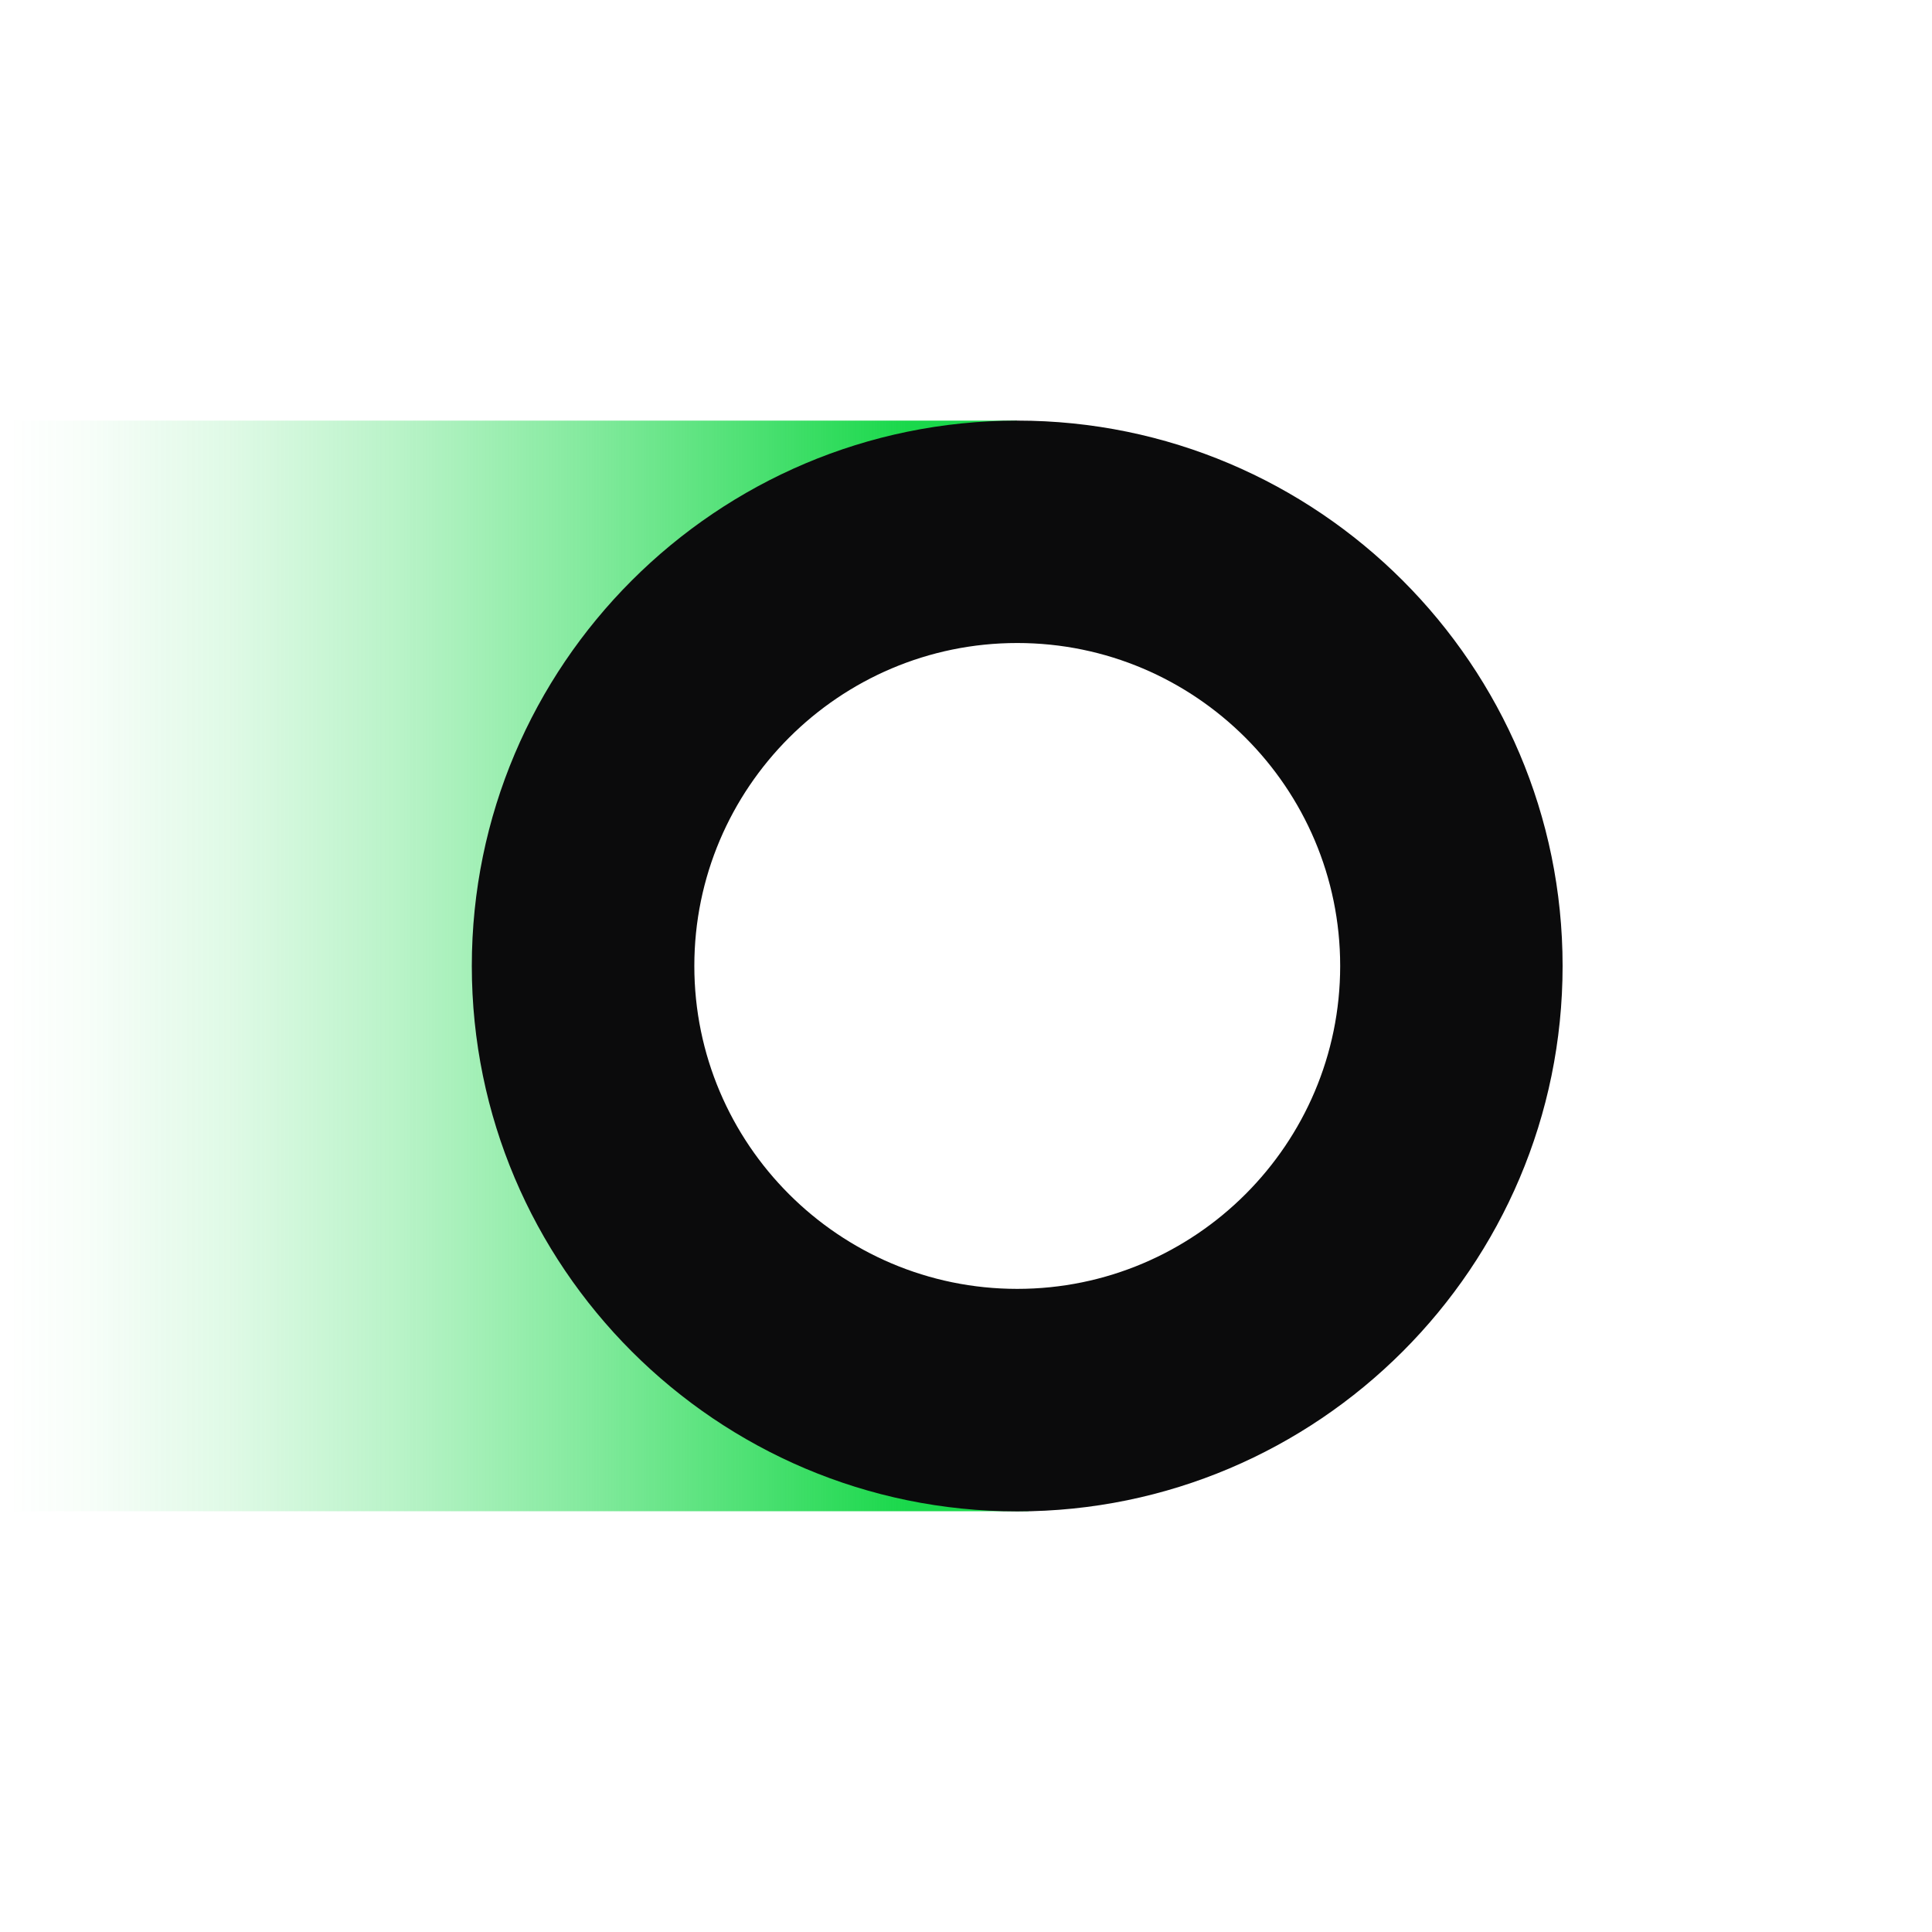
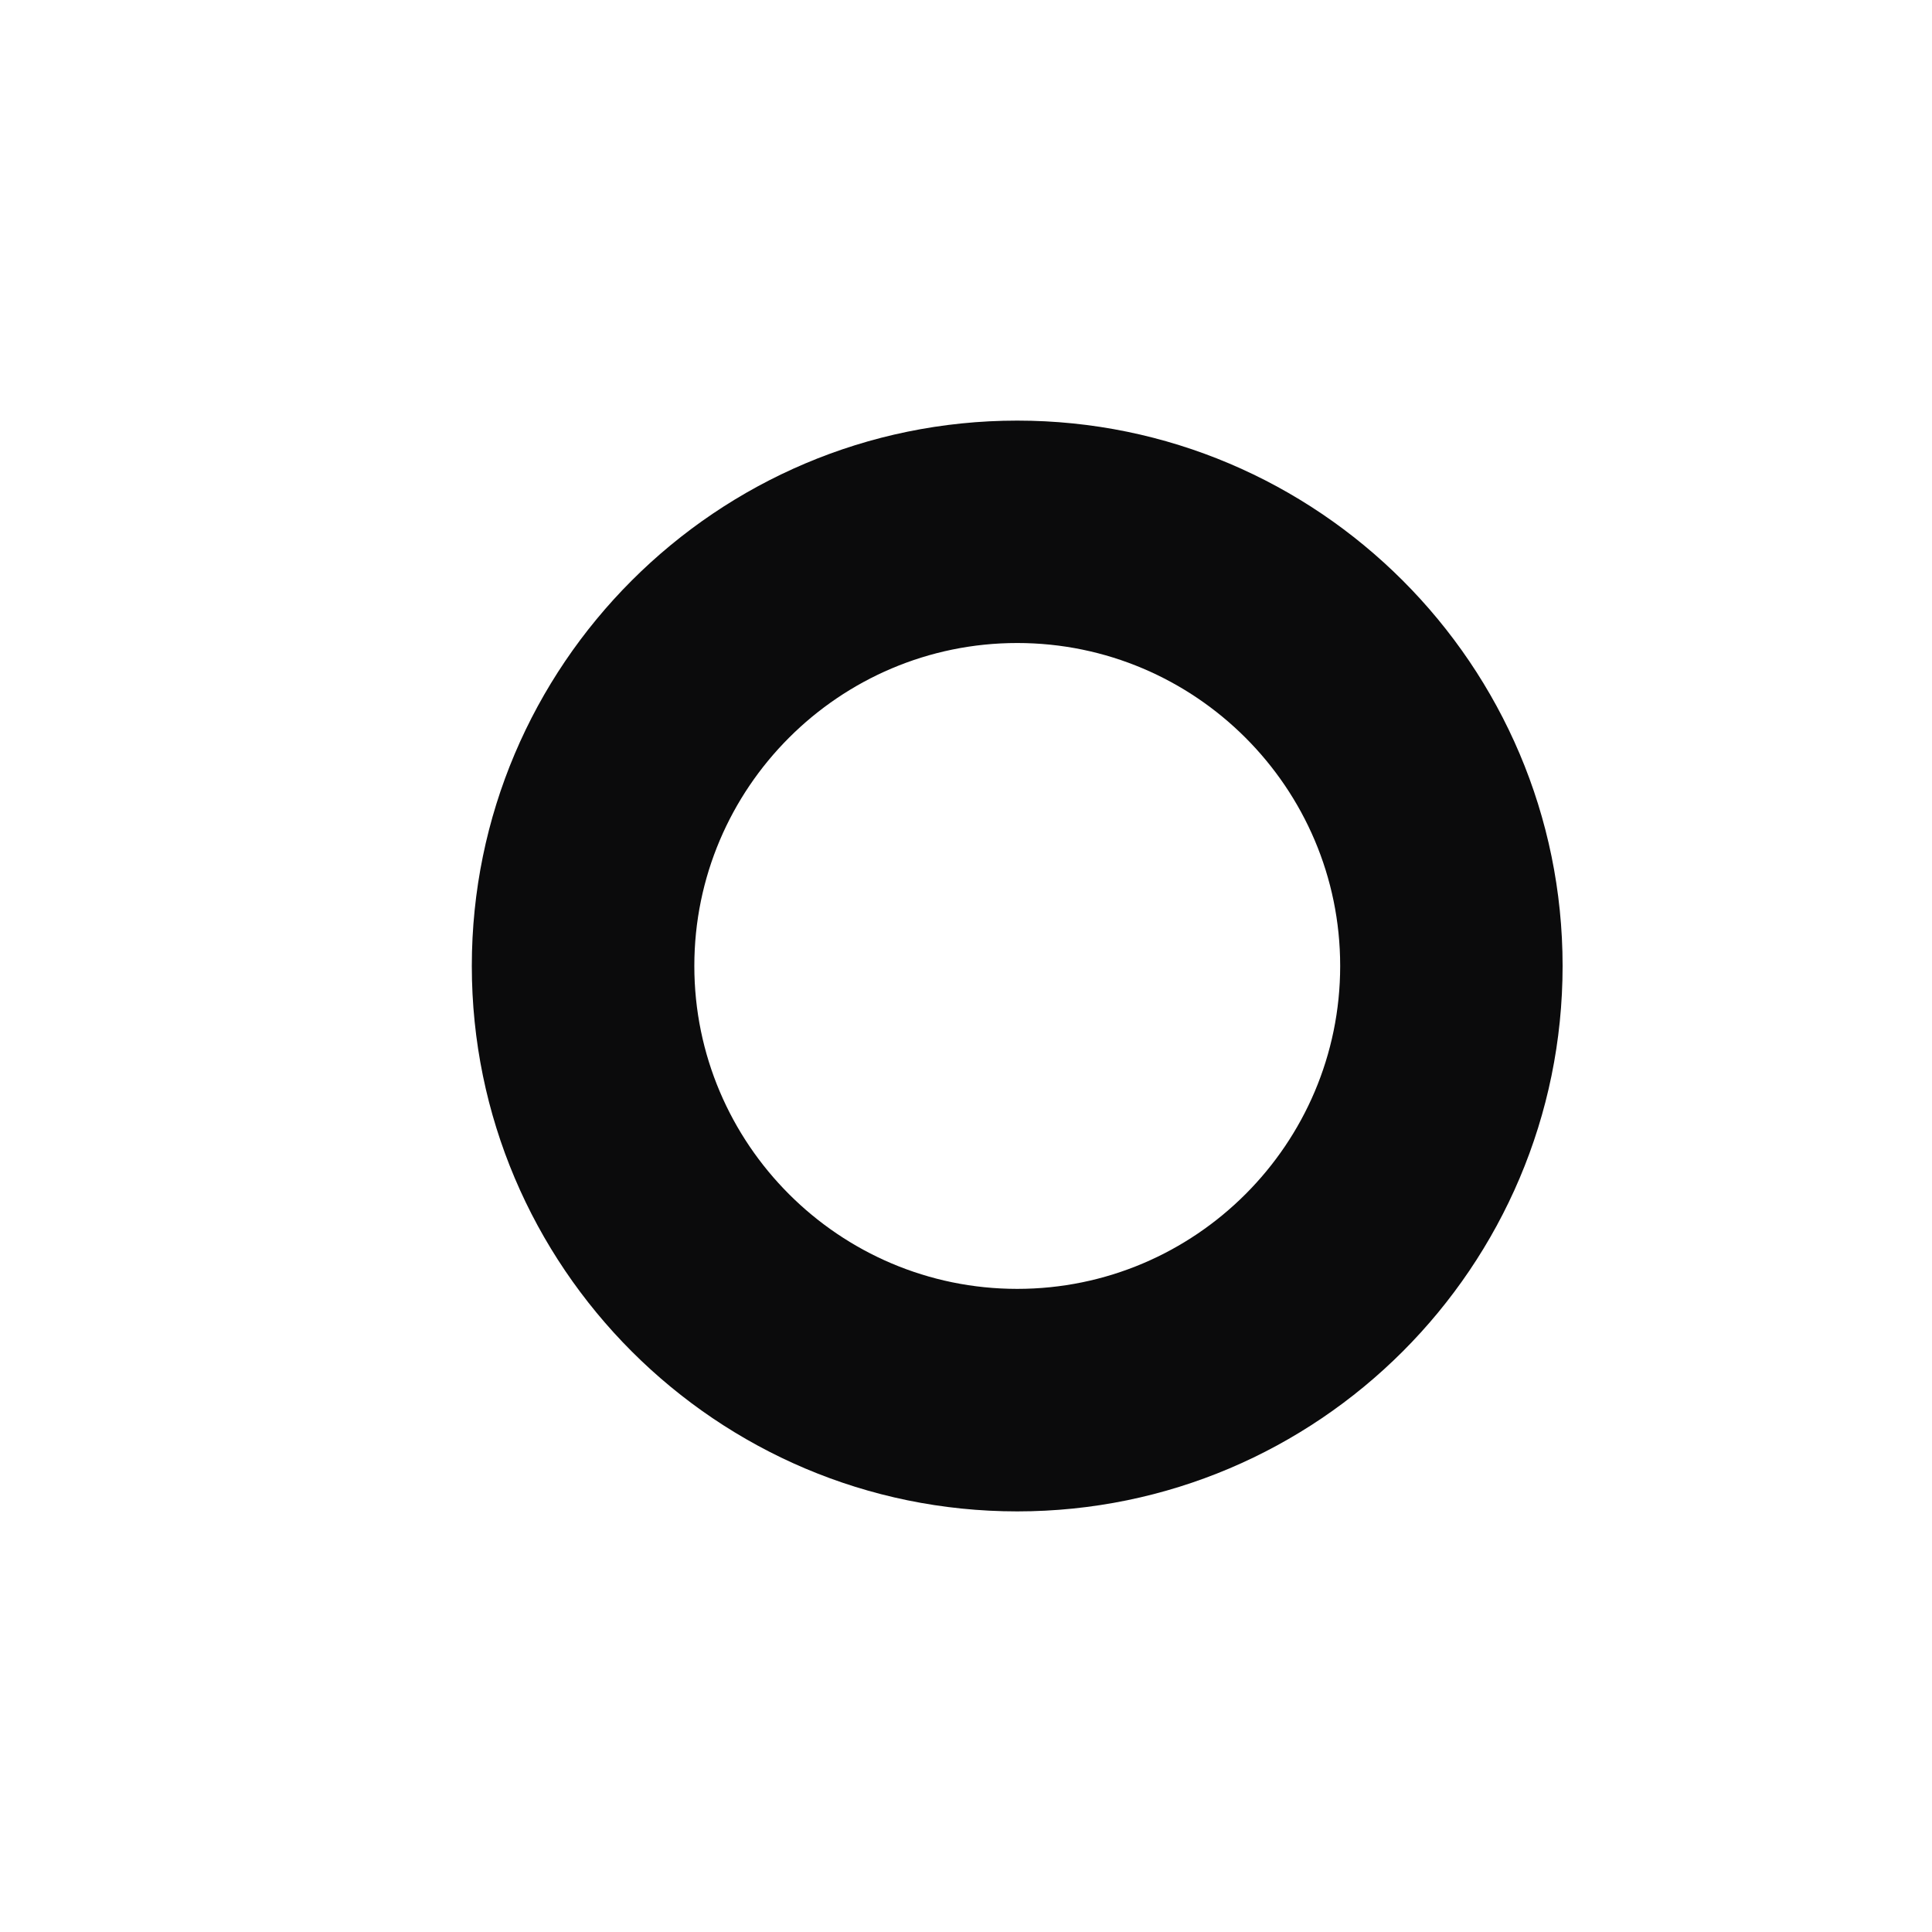
<svg xmlns="http://www.w3.org/2000/svg" viewBox="0 0 1024 1024" id="Layer_1">
  <defs>
    <style>
      .cls-1 {
        fill: #0b0b0c;
      }

      .cls-2 {
        fill: url(#linear-gradient);
      }
    </style>
    <linearGradient gradientUnits="userSpaceOnUse" y2="511.97" x2="-59.9" y1="511.97" x1="590.79" id="linear-gradient">
      <stop stop-color="#1ad84b" offset=".17" />
      <stop stop-opacity=".84" stop-color="#1ad84b" offset=".26" />
      <stop stop-opacity=".54" stop-color="#1ad84b" offset=".43" />
      <stop stop-opacity=".31" stop-color="#1ad84b" offset=".58" />
      <stop stop-opacity=".14" stop-color="#1ad84b" offset=".72" />
      <stop stop-opacity=".04" stop-color="#1ad84b" offset=".83" />
      <stop stop-opacity="0" stop-color="#1ad84b" offset=".9" />
    </linearGradient>
  </defs>
-   <polygon points="539.16 222.93 298.58 513.23 545.38 801 0 801 0 222.93 539.16 222.93" class="cls-2" />
  <path d="M539.16,222.93c-159.42,0-289.09,129.68-289.09,289.05s129.67,289.09,289.09,289.09,289.05-129.67,289.05-289.09-129.68-289.05-289.05-289.05ZM539.16,683.13c-94.37,0-171.15-76.79-171.15-171.16s76.79-171.16,171.15-171.16,171.16,76.79,171.16,171.16-76.78,171.16-171.16,171.16Z" class="cls-1" />
</svg>